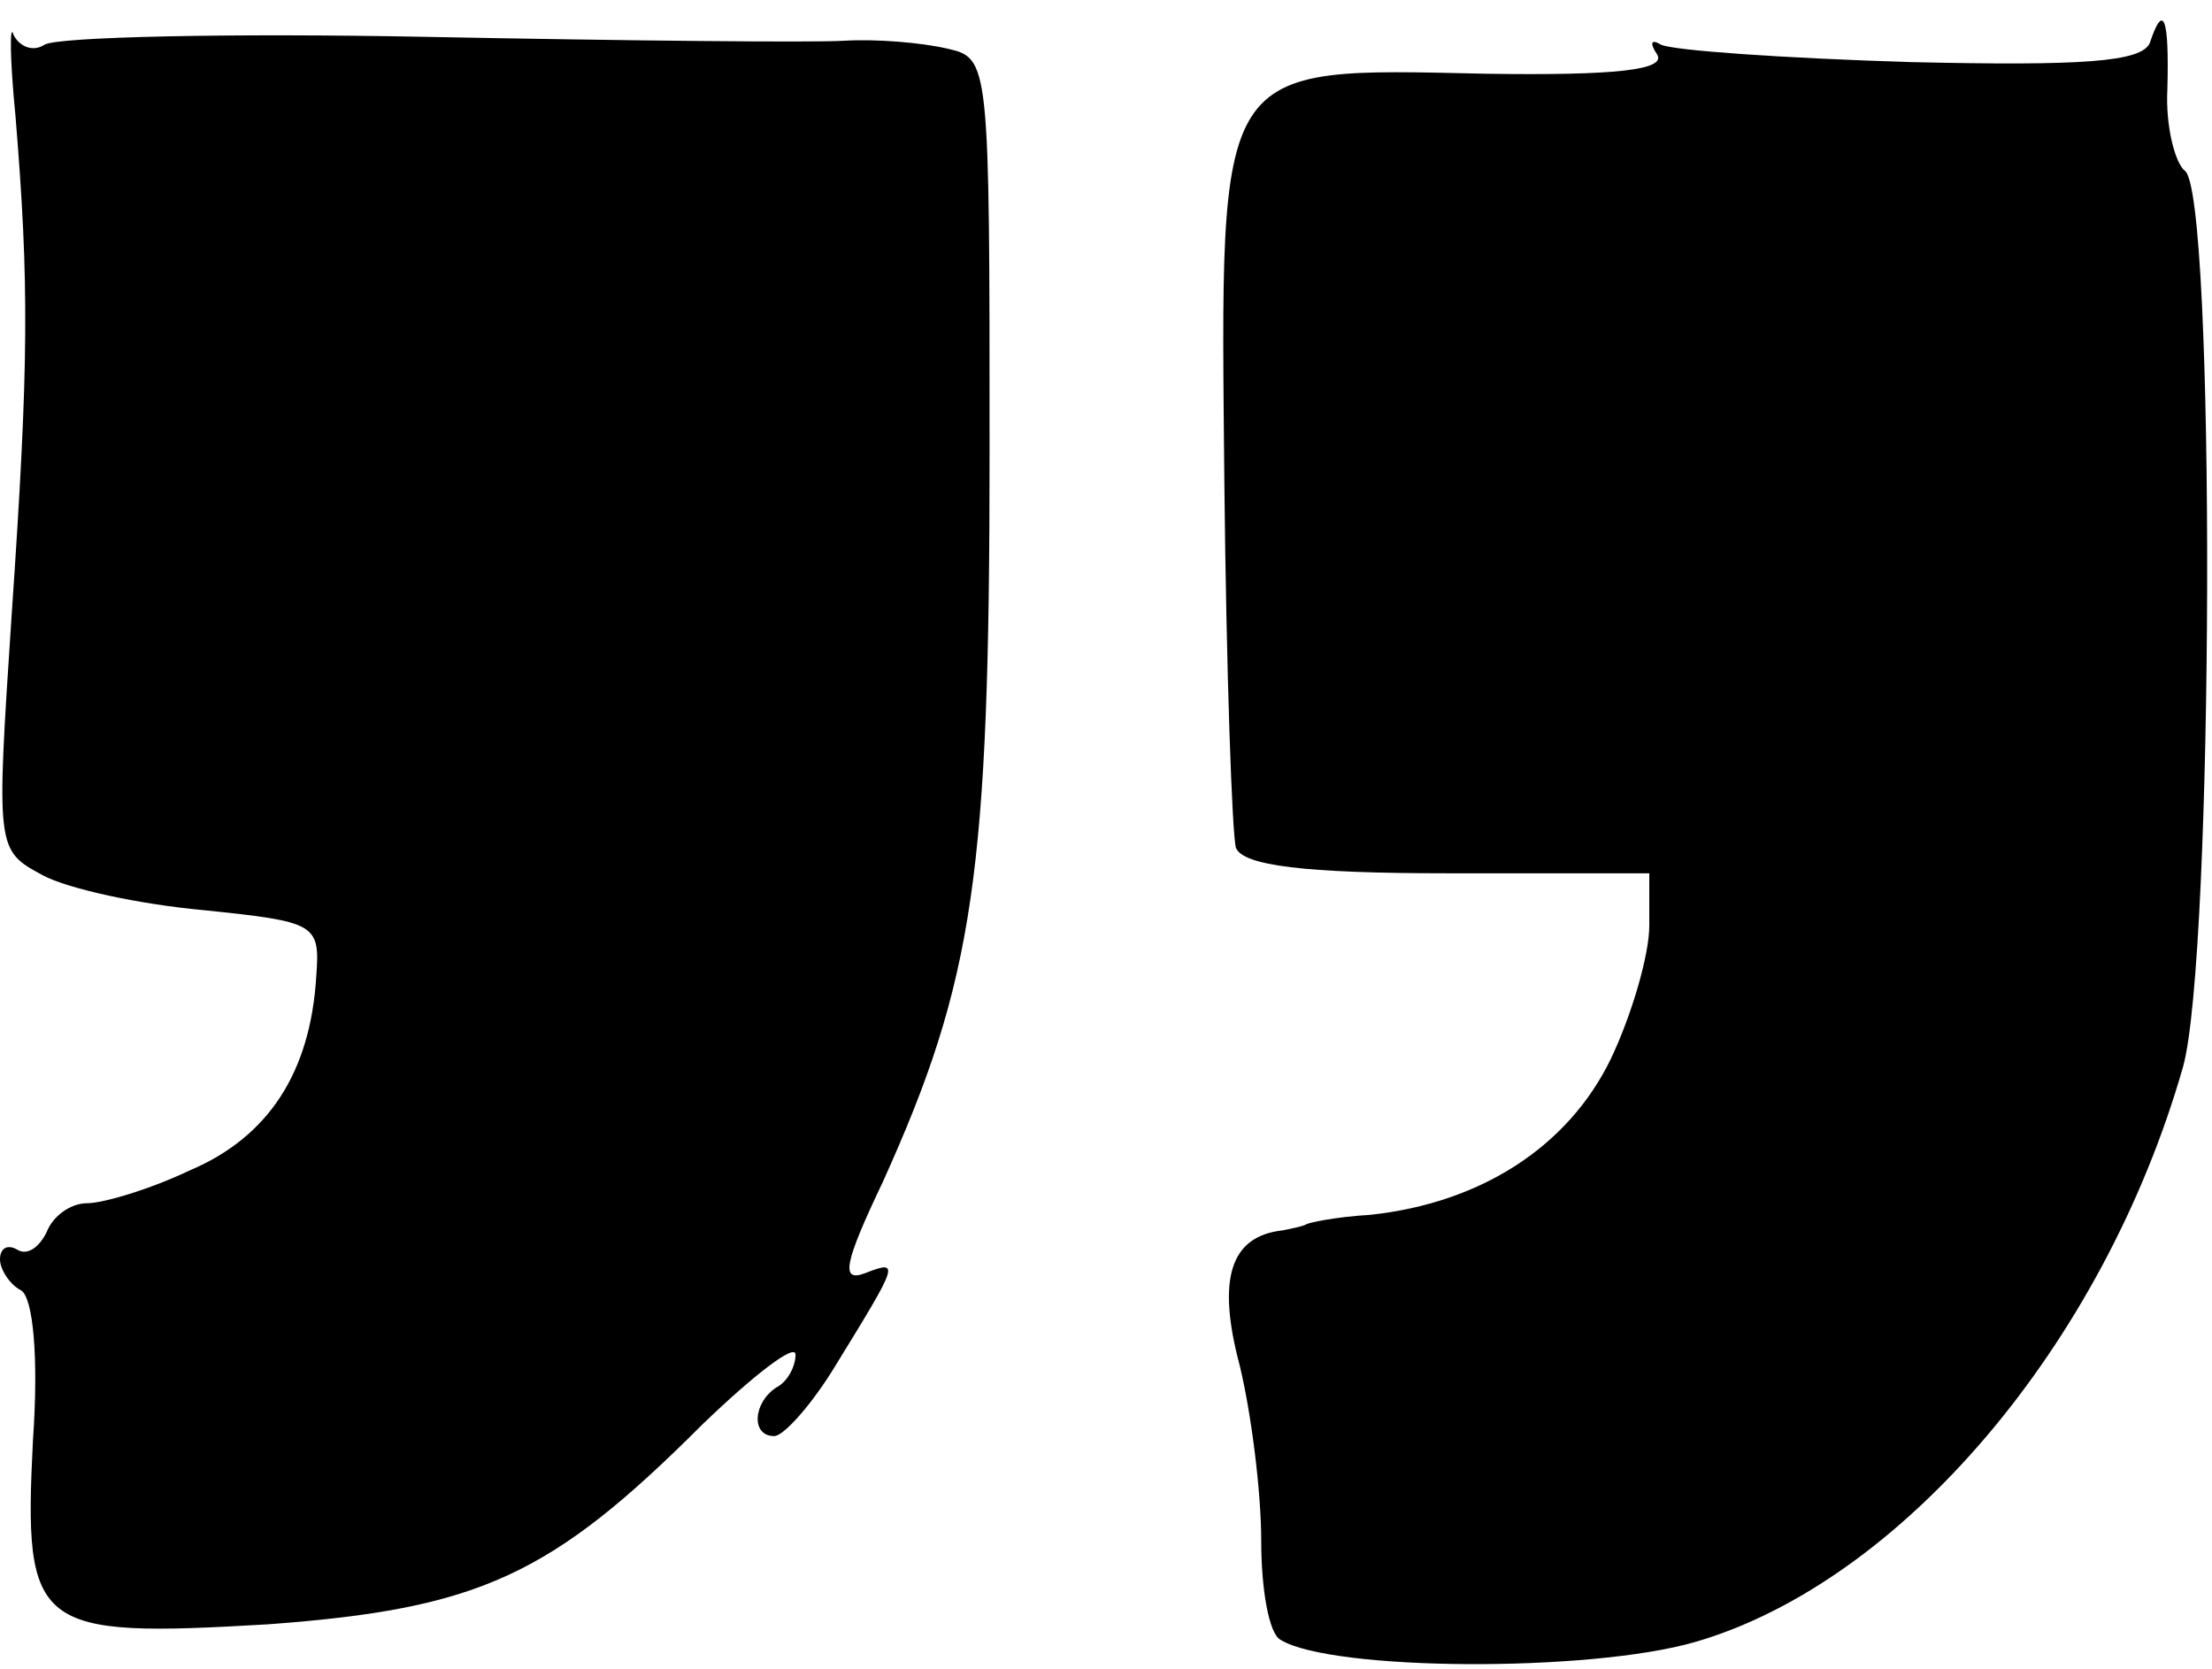
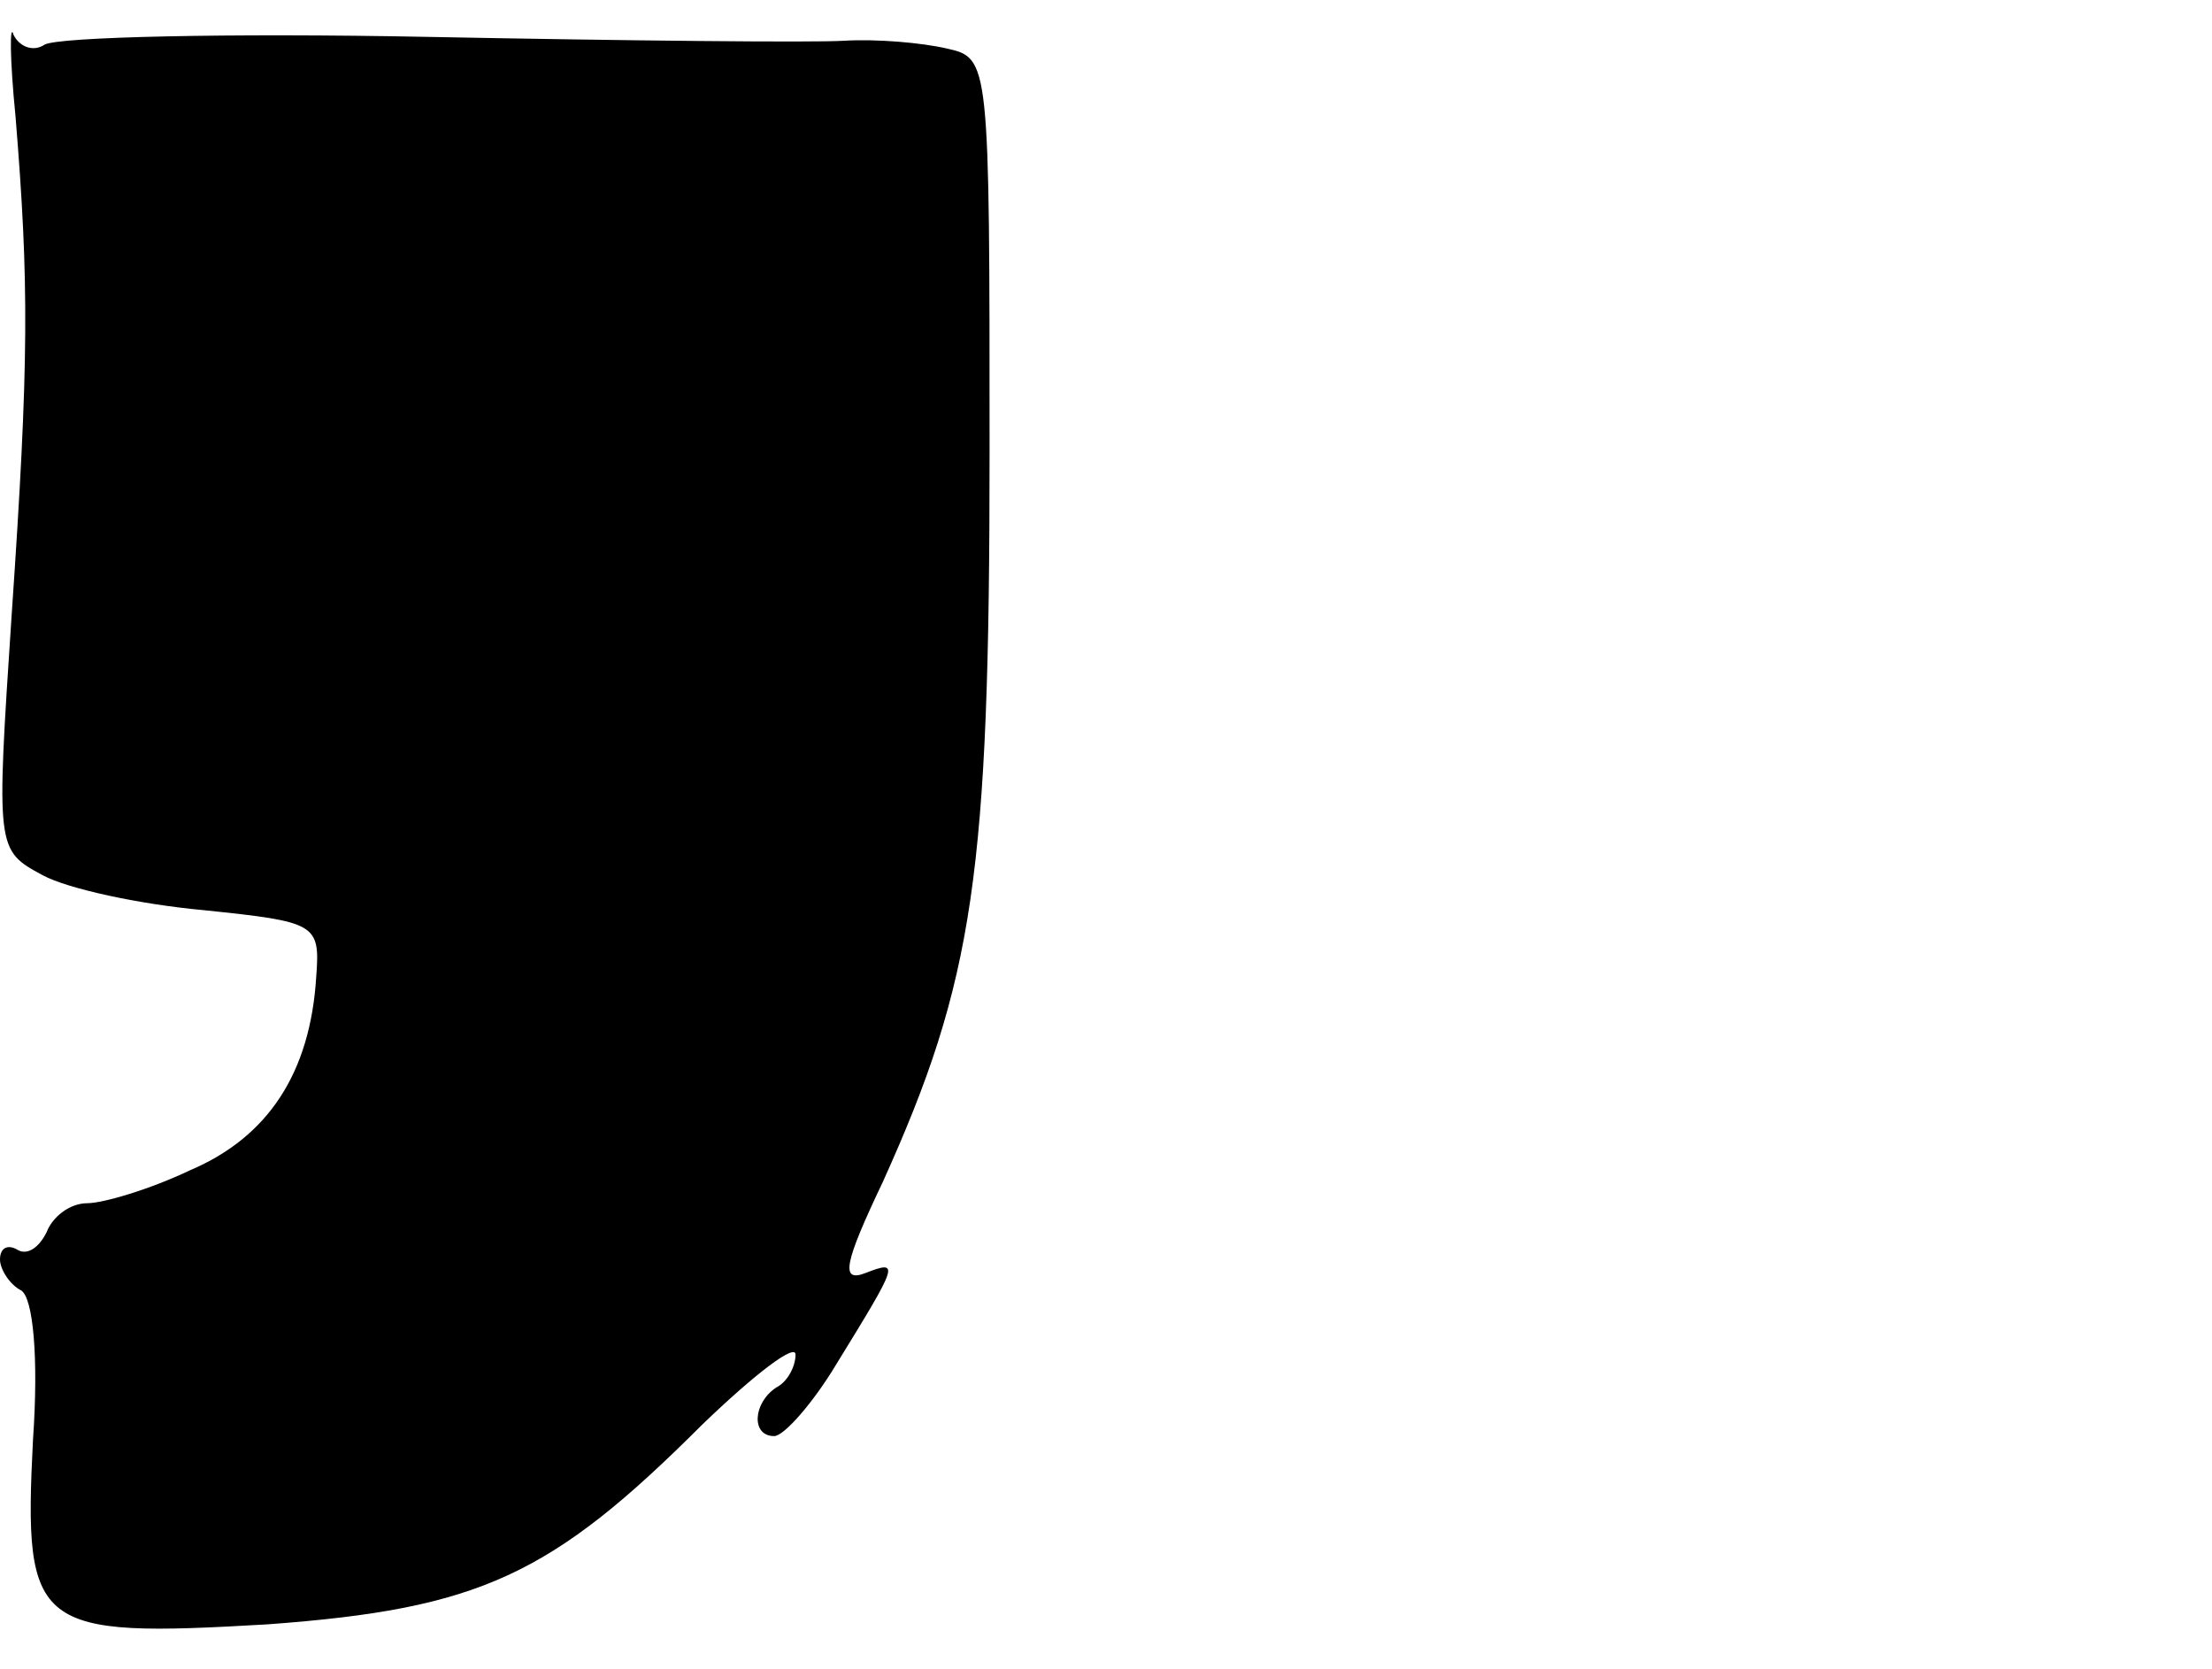
<svg xmlns="http://www.w3.org/2000/svg" version="1.0" width="114pt" height="86pt" viewBox="0 0 114 86" preserveAspectRatio="xMidYMid meet">
  <g transform="translate(0,86) scale(0.1,-0.1)" stroke="none">
-     <path d="M8 800 c7 -86 7 -126 -2 -257 -8 -121 -8 -121 16 -134 13 -7 50 -15 83 -18 58 -6 60 -7 58 -34 -3 -50 -25 -83 -65 -100 -21 -10 -45 -17 -53 -17 -9 0 -18 -7 -21 -15 -4 -8 -10 -12 -15 -9 -5 3 -9 1 -9 -5 0 -5 5 -13 11 -16 6 -4 9 -34 6 -77 -5 -98 1 -102 121 -95 109 8 146 25 224 103 27 26 48 42 48 36 0 -6 -4 -14 -10 -17 -12 -8 -13 -25 -1 -25 5 0 20 17 32 37 32 52 33 54 15 47 -13 -5 -11 5 9 47 47 104 55 159 55 376 0 202 0 203 -22 208 -13 3 -36 5 -53 4 -16 -1 -113 0 -215 2 -102 2 -190 0 -197 -4 -6 -4 -13 -1 -16 5 -2 7 -2 -12 1 -42z" />
-     <path d="M1108 838 c-4 -10 -35 -12 -123 -10 -66 2 -123 6 -129 9 -5 3 -6 1 -2 -5 5 -8 -21 -11 -88 -10 -141 3 -137 8 -135 -211 1 -97 4 -182 6 -188 4 -9 35 -13 109 -13 l104 0 0 -27 c0 -15 -9 -46 -20 -69 -22 -45 -67 -74 -124 -80 -17 -1 -32 -4 -33 -5 -2 -1 -7 -2 -12 -3 -27 -3 -34 -25 -22 -70 6 -25 11 -65 11 -90 0 -25 4 -48 10 -51 26 -16 159 -17 214 -1 106 31 210 153 251 296 16 56 17 451 1 462 -5 4 -10 23 -9 42 1 37 -2 45 -9 24z" />
+     <path d="M8 800 c7 -86 7 -126 -2 -257 -8 -121 -8 -121 16 -134 13 -7 50 -15 83 -18 58 -6 60 -7 58 -34 -3 -50 -25 -83 -65 -100 -21 -10 -45 -17 -53 -17 -9 0 -18 -7 -21 -15 -4 -8 -10 -12 -15 -9 -5 3 -9 1 -9 -5 0 -5 5 -13 11 -16 6 -4 9 -34 6 -77 -5 -98 1 -102 121 -95 109 8 146 25 224 103 27 26 48 42 48 36 0 -6 -4 -14 -10 -17 -12 -8 -13 -25 -1 -25 5 0 20 17 32 37 32 52 33 54 15 47 -13 -5 -11 5 9 47 47 104 55 159 55 376 0 202 0 203 -22 208 -13 3 -36 5 -53 4 -16 -1 -113 0 -215 2 -102 2 -190 0 -197 -4 -6 -4 -13 -1 -16 5 -2 7 -2 -12 1 -42" />
  </g>
</svg>